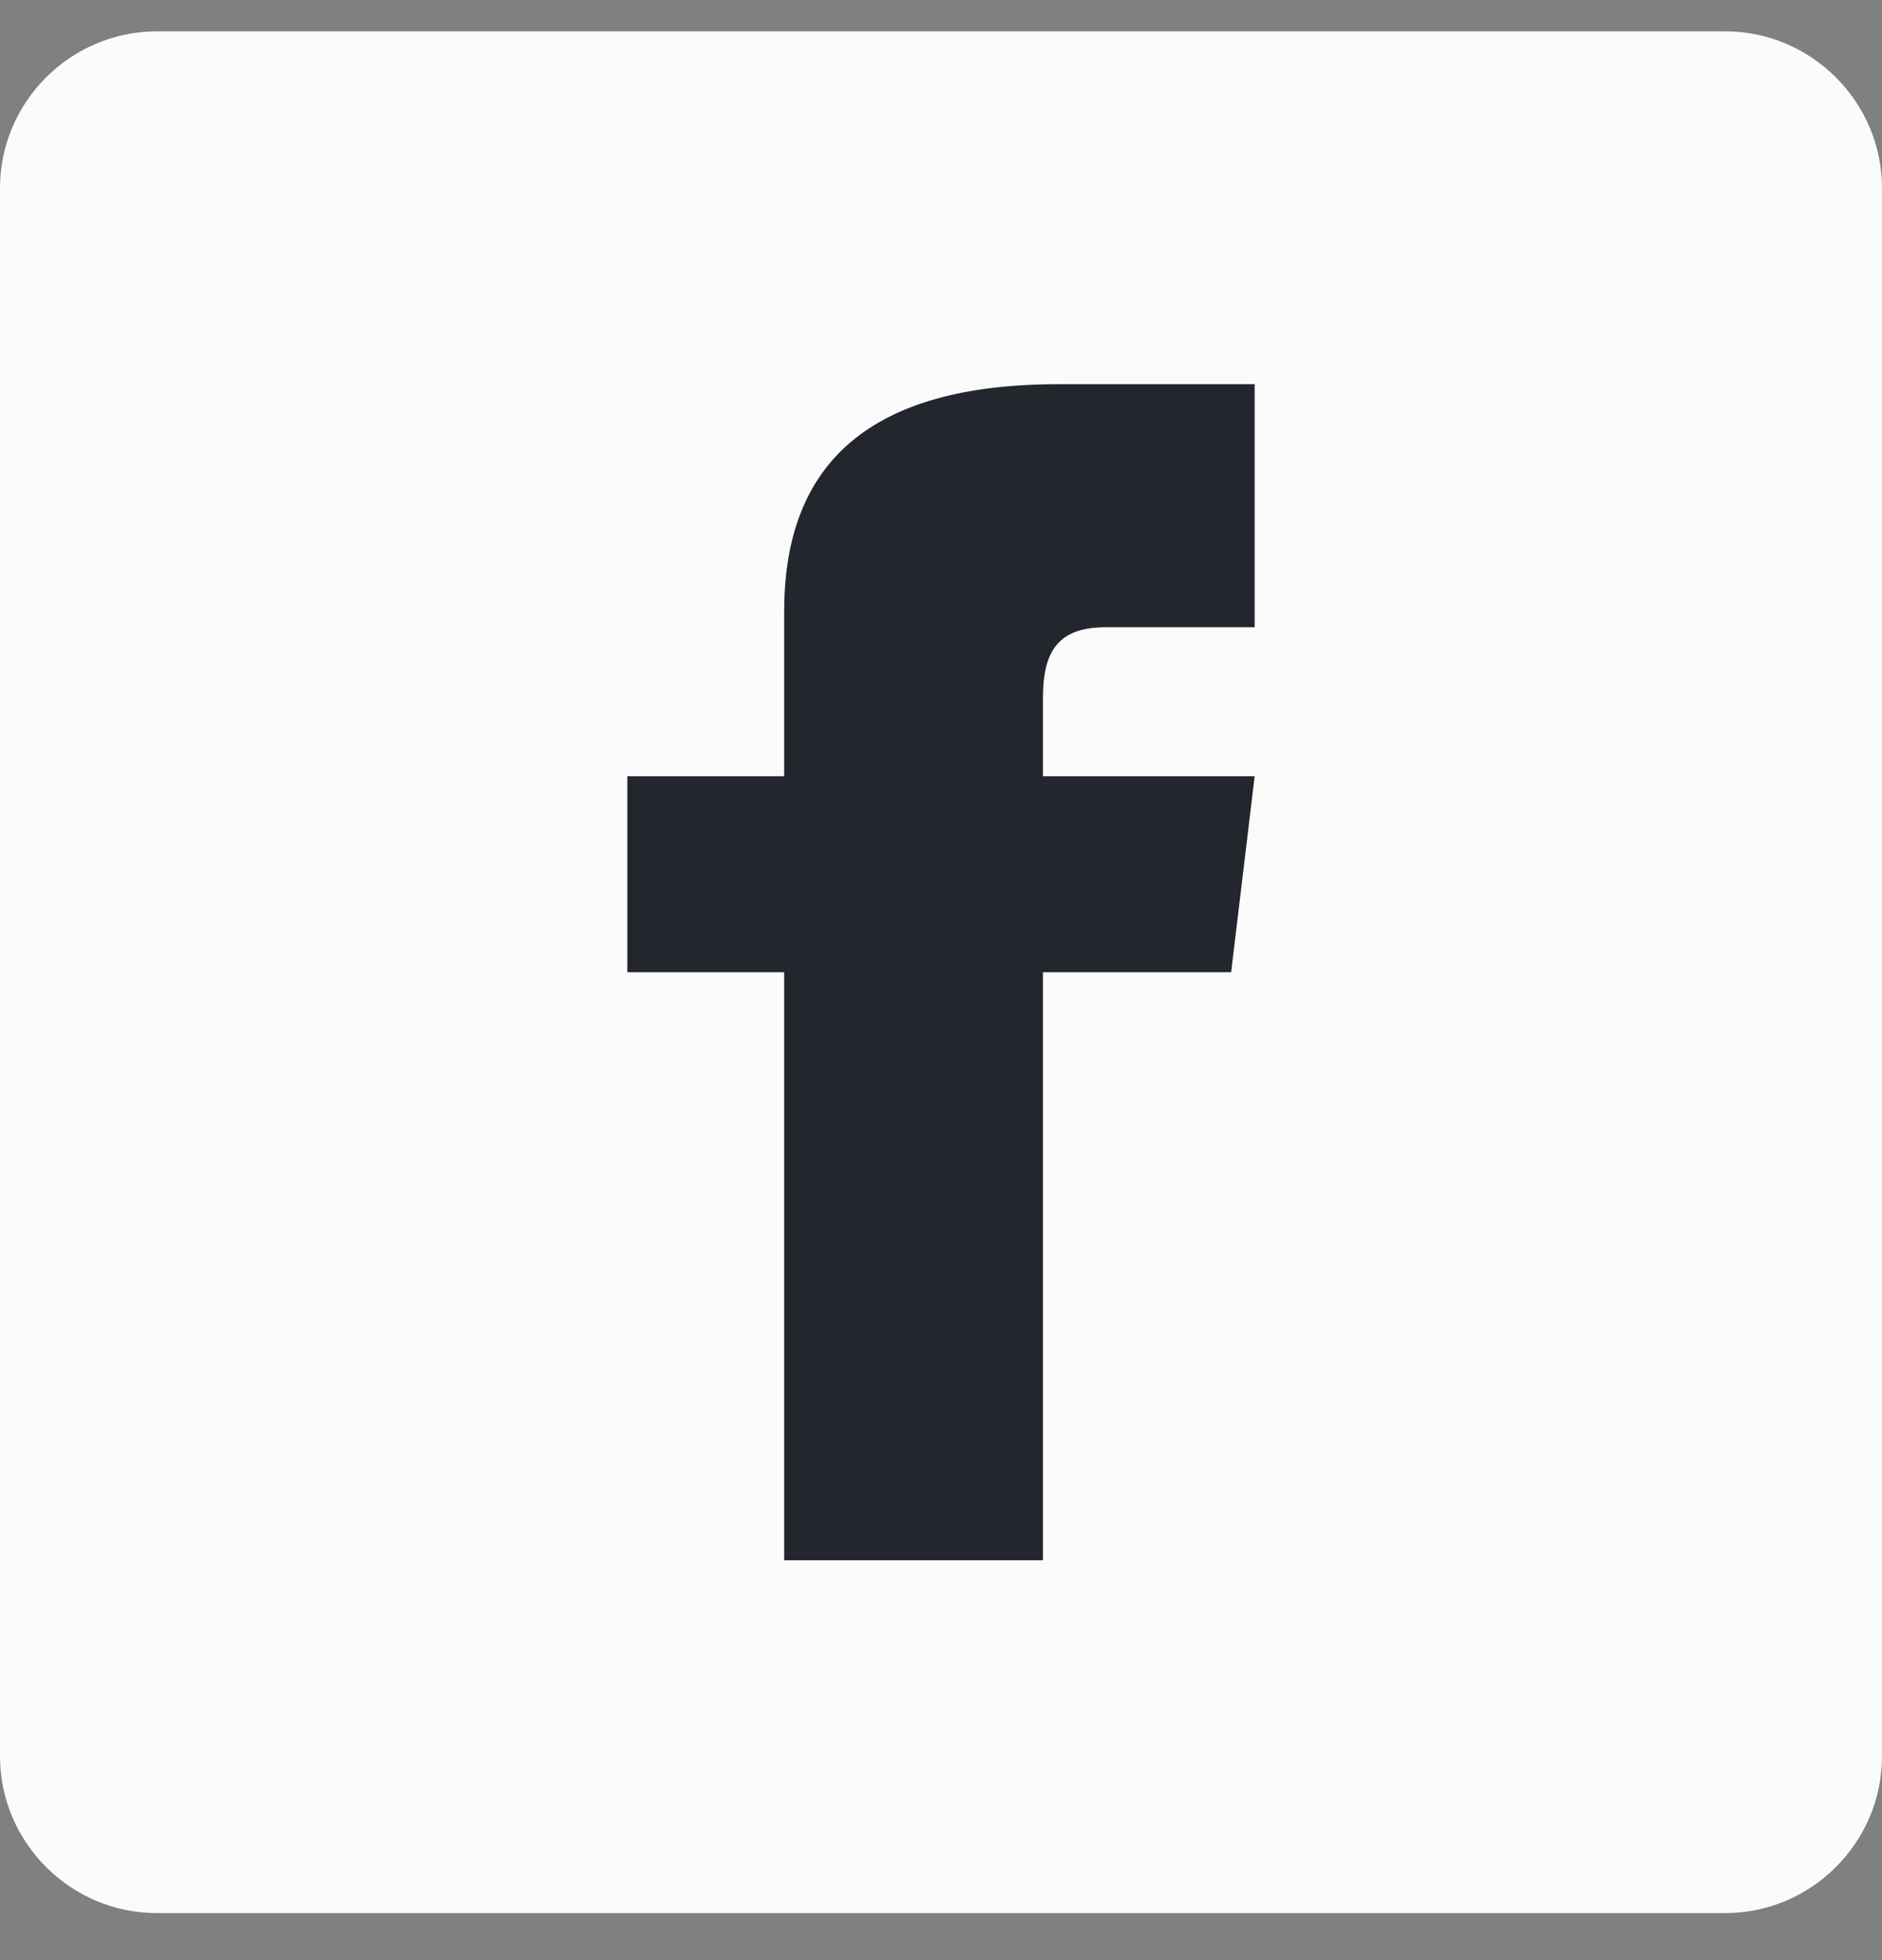
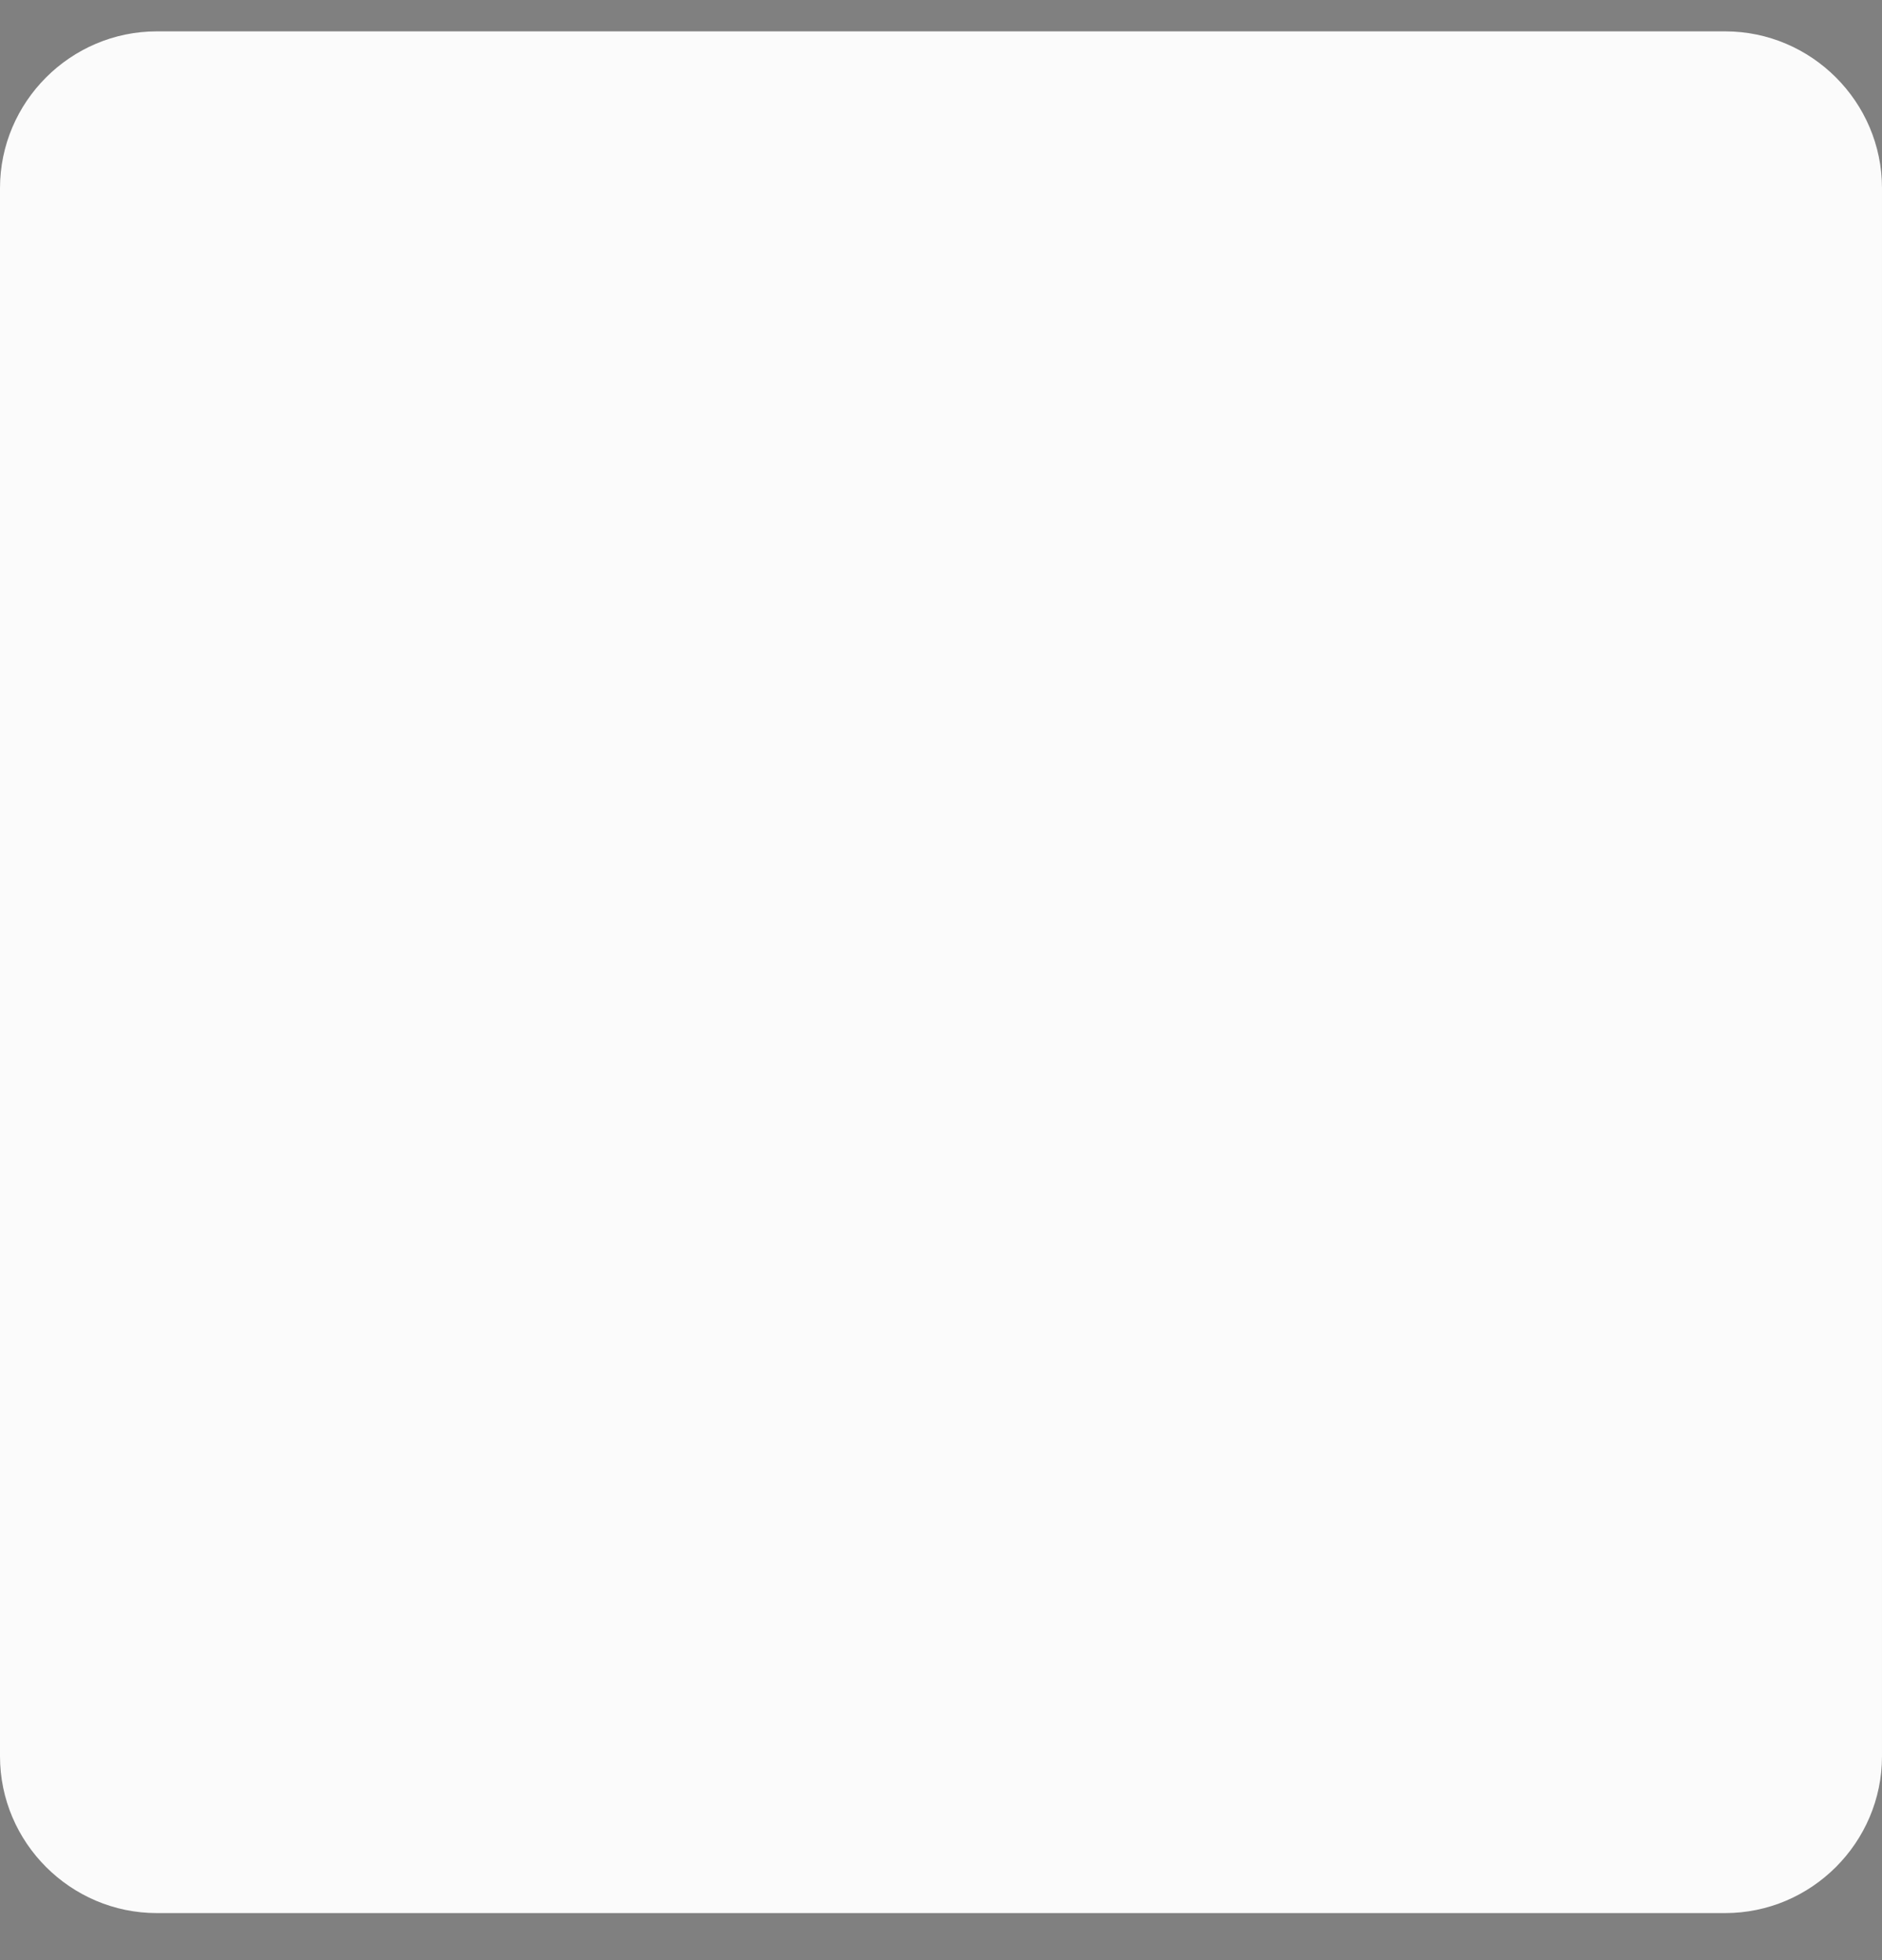
<svg xmlns="http://www.w3.org/2000/svg" version="1.2" viewBox="0 0 24 25" width="24" height="25">
  <rect x="0" y="0" width="24" height="25" fill="#808080" stroke="none" />
  <title>footer-facebook-svg</title>
  <style>
		.s0 { fill: #fbfbfb } 
		.s1 { fill: #24262e } 
	</style>
  <path id="Layer" class="s0" d="m0 2.4c0-1.1 0.9-2 2-2h20c1.1 0 2 0.9 2 2v20c0 1.1-0.9 2-2 2h-20c-1.1 0-2-0.9-2-2z" />
-   <path id="Layer" class="s1" d="m10 9.9h-2v2.5h2v7.5h3.3v-7.5h2.4l0.3-2.5h-2.7v-1c0-0.6 0.2-0.9 0.8-0.9h1.9v-3.1h-2.5c-2.4 0-3.5 1-3.5 2.9z" />
</svg>